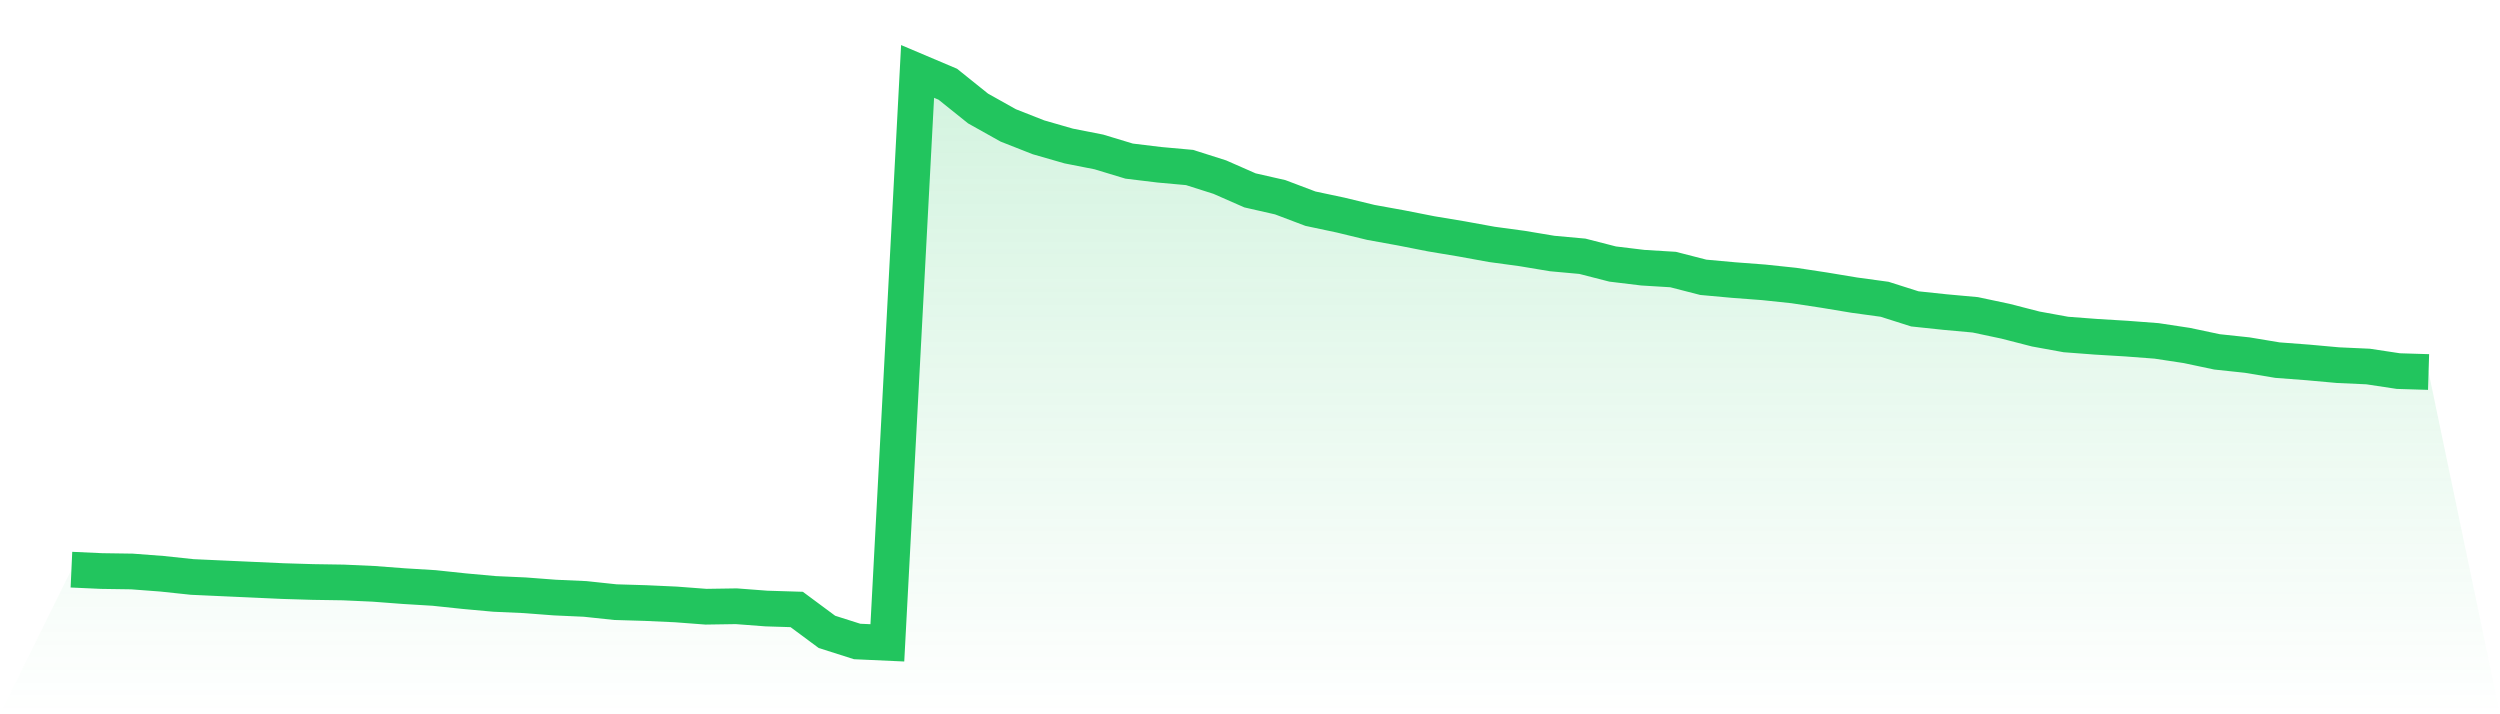
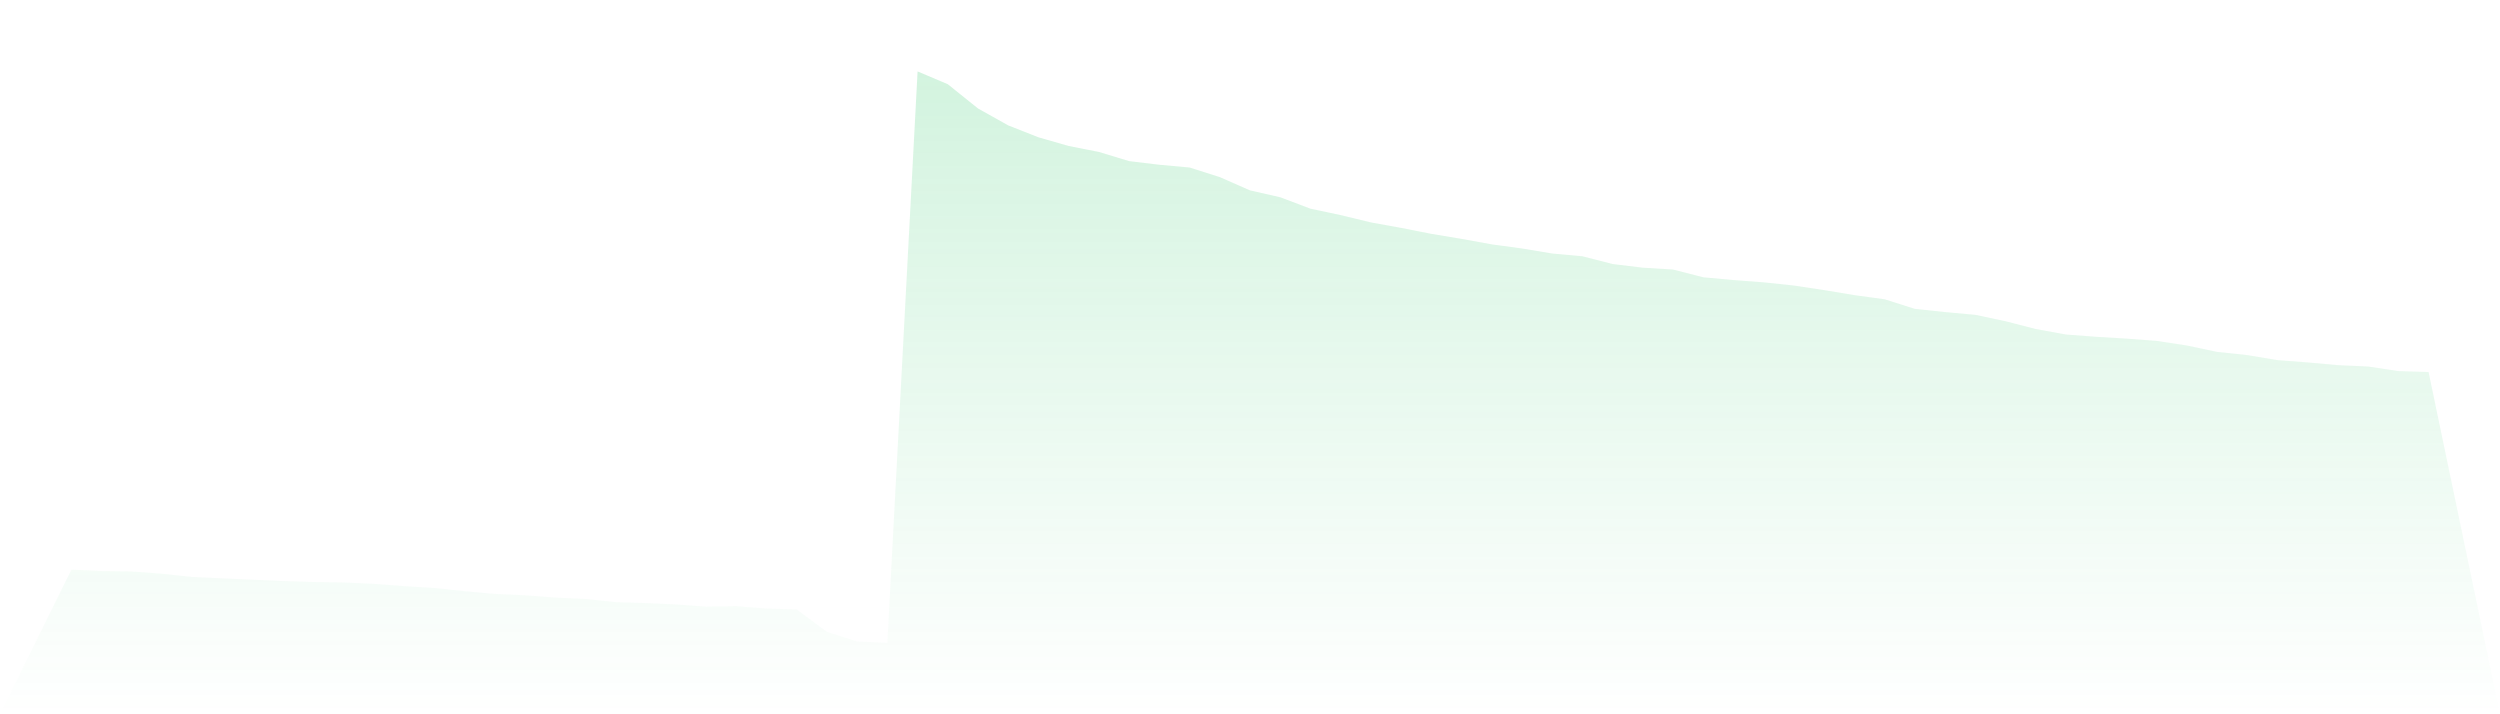
<svg xmlns="http://www.w3.org/2000/svg" viewBox="0 0 140 40">
  <defs>
    <linearGradient id="gradient" x1="0" x2="0" y1="0" y2="1">
      <stop offset="0%" stop-color="#22c55e" stop-opacity="0.2" />
      <stop offset="100%" stop-color="#22c55e" stop-opacity="0" />
    </linearGradient>
  </defs>
  <path d="M4,31.901 L4,31.901 L5.692,31.978 L7.385,32.003 L9.077,32.131 L10.769,32.311 L12.462,32.388 L14.154,32.464 L15.846,32.541 L17.538,32.592 L19.231,32.618 L20.923,32.695 L22.615,32.823 L24.308,32.926 L26,33.105 L27.692,33.259 L29.385,33.335 L31.077,33.464 L32.769,33.54 L34.462,33.72 L36.154,33.771 L37.846,33.848 L39.538,33.976 L41.231,33.95 L42.923,34.078 L44.615,34.13 L46.308,35.385 L48,35.923 L49.692,36 L51.385,4 L53.077,4.717 L54.769,6.075 L56.462,7.023 L58.154,7.689 L59.846,8.176 L61.538,8.509 L63.231,9.022 L64.923,9.227 L66.615,9.38 L68.308,9.918 L70,10.661 L71.692,11.046 L73.385,11.686 L75.077,12.045 L76.769,12.455 L78.462,12.762 L80.154,13.095 L81.846,13.377 L83.538,13.685 L85.231,13.915 L86.923,14.197 L88.615,14.351 L90.308,14.786 L92,14.991 L93.692,15.094 L95.385,15.529 L97.077,15.683 L98.769,15.811 L100.462,15.99 L102.154,16.247 L103.846,16.528 L105.538,16.759 L107.231,17.297 L108.923,17.476 L110.615,17.63 L112.308,17.989 L114,18.424 L115.692,18.732 L117.385,18.86 L119.077,18.962 L120.769,19.09 L122.462,19.347 L124.154,19.705 L125.846,19.885 L127.538,20.167 L129.231,20.295 L130.923,20.448 L132.615,20.525 L134.308,20.781 L136,20.833 L140,40 L0,40 z" fill="url(#gradient)" />
-   <path d="M4,31.901 L4,31.901 L5.692,31.978 L7.385,32.003 L9.077,32.131 L10.769,32.311 L12.462,32.388 L14.154,32.464 L15.846,32.541 L17.538,32.592 L19.231,32.618 L20.923,32.695 L22.615,32.823 L24.308,32.926 L26,33.105 L27.692,33.259 L29.385,33.335 L31.077,33.464 L32.769,33.54 L34.462,33.72 L36.154,33.771 L37.846,33.848 L39.538,33.976 L41.231,33.95 L42.923,34.078 L44.615,34.13 L46.308,35.385 L48,35.923 L49.692,36 L51.385,4 L53.077,4.717 L54.769,6.075 L56.462,7.023 L58.154,7.689 L59.846,8.176 L61.538,8.509 L63.231,9.022 L64.923,9.227 L66.615,9.38 L68.308,9.918 L70,10.661 L71.692,11.046 L73.385,11.686 L75.077,12.045 L76.769,12.455 L78.462,12.762 L80.154,13.095 L81.846,13.377 L83.538,13.685 L85.231,13.915 L86.923,14.197 L88.615,14.351 L90.308,14.786 L92,14.991 L93.692,15.094 L95.385,15.529 L97.077,15.683 L98.769,15.811 L100.462,15.99 L102.154,16.247 L103.846,16.528 L105.538,16.759 L107.231,17.297 L108.923,17.476 L110.615,17.63 L112.308,17.989 L114,18.424 L115.692,18.732 L117.385,18.86 L119.077,18.962 L120.769,19.09 L122.462,19.347 L124.154,19.705 L125.846,19.885 L127.538,20.167 L129.231,20.295 L130.923,20.448 L132.615,20.525 L134.308,20.781 L136,20.833" fill="none" stroke="#22c55e" stroke-width="2" />
</svg>